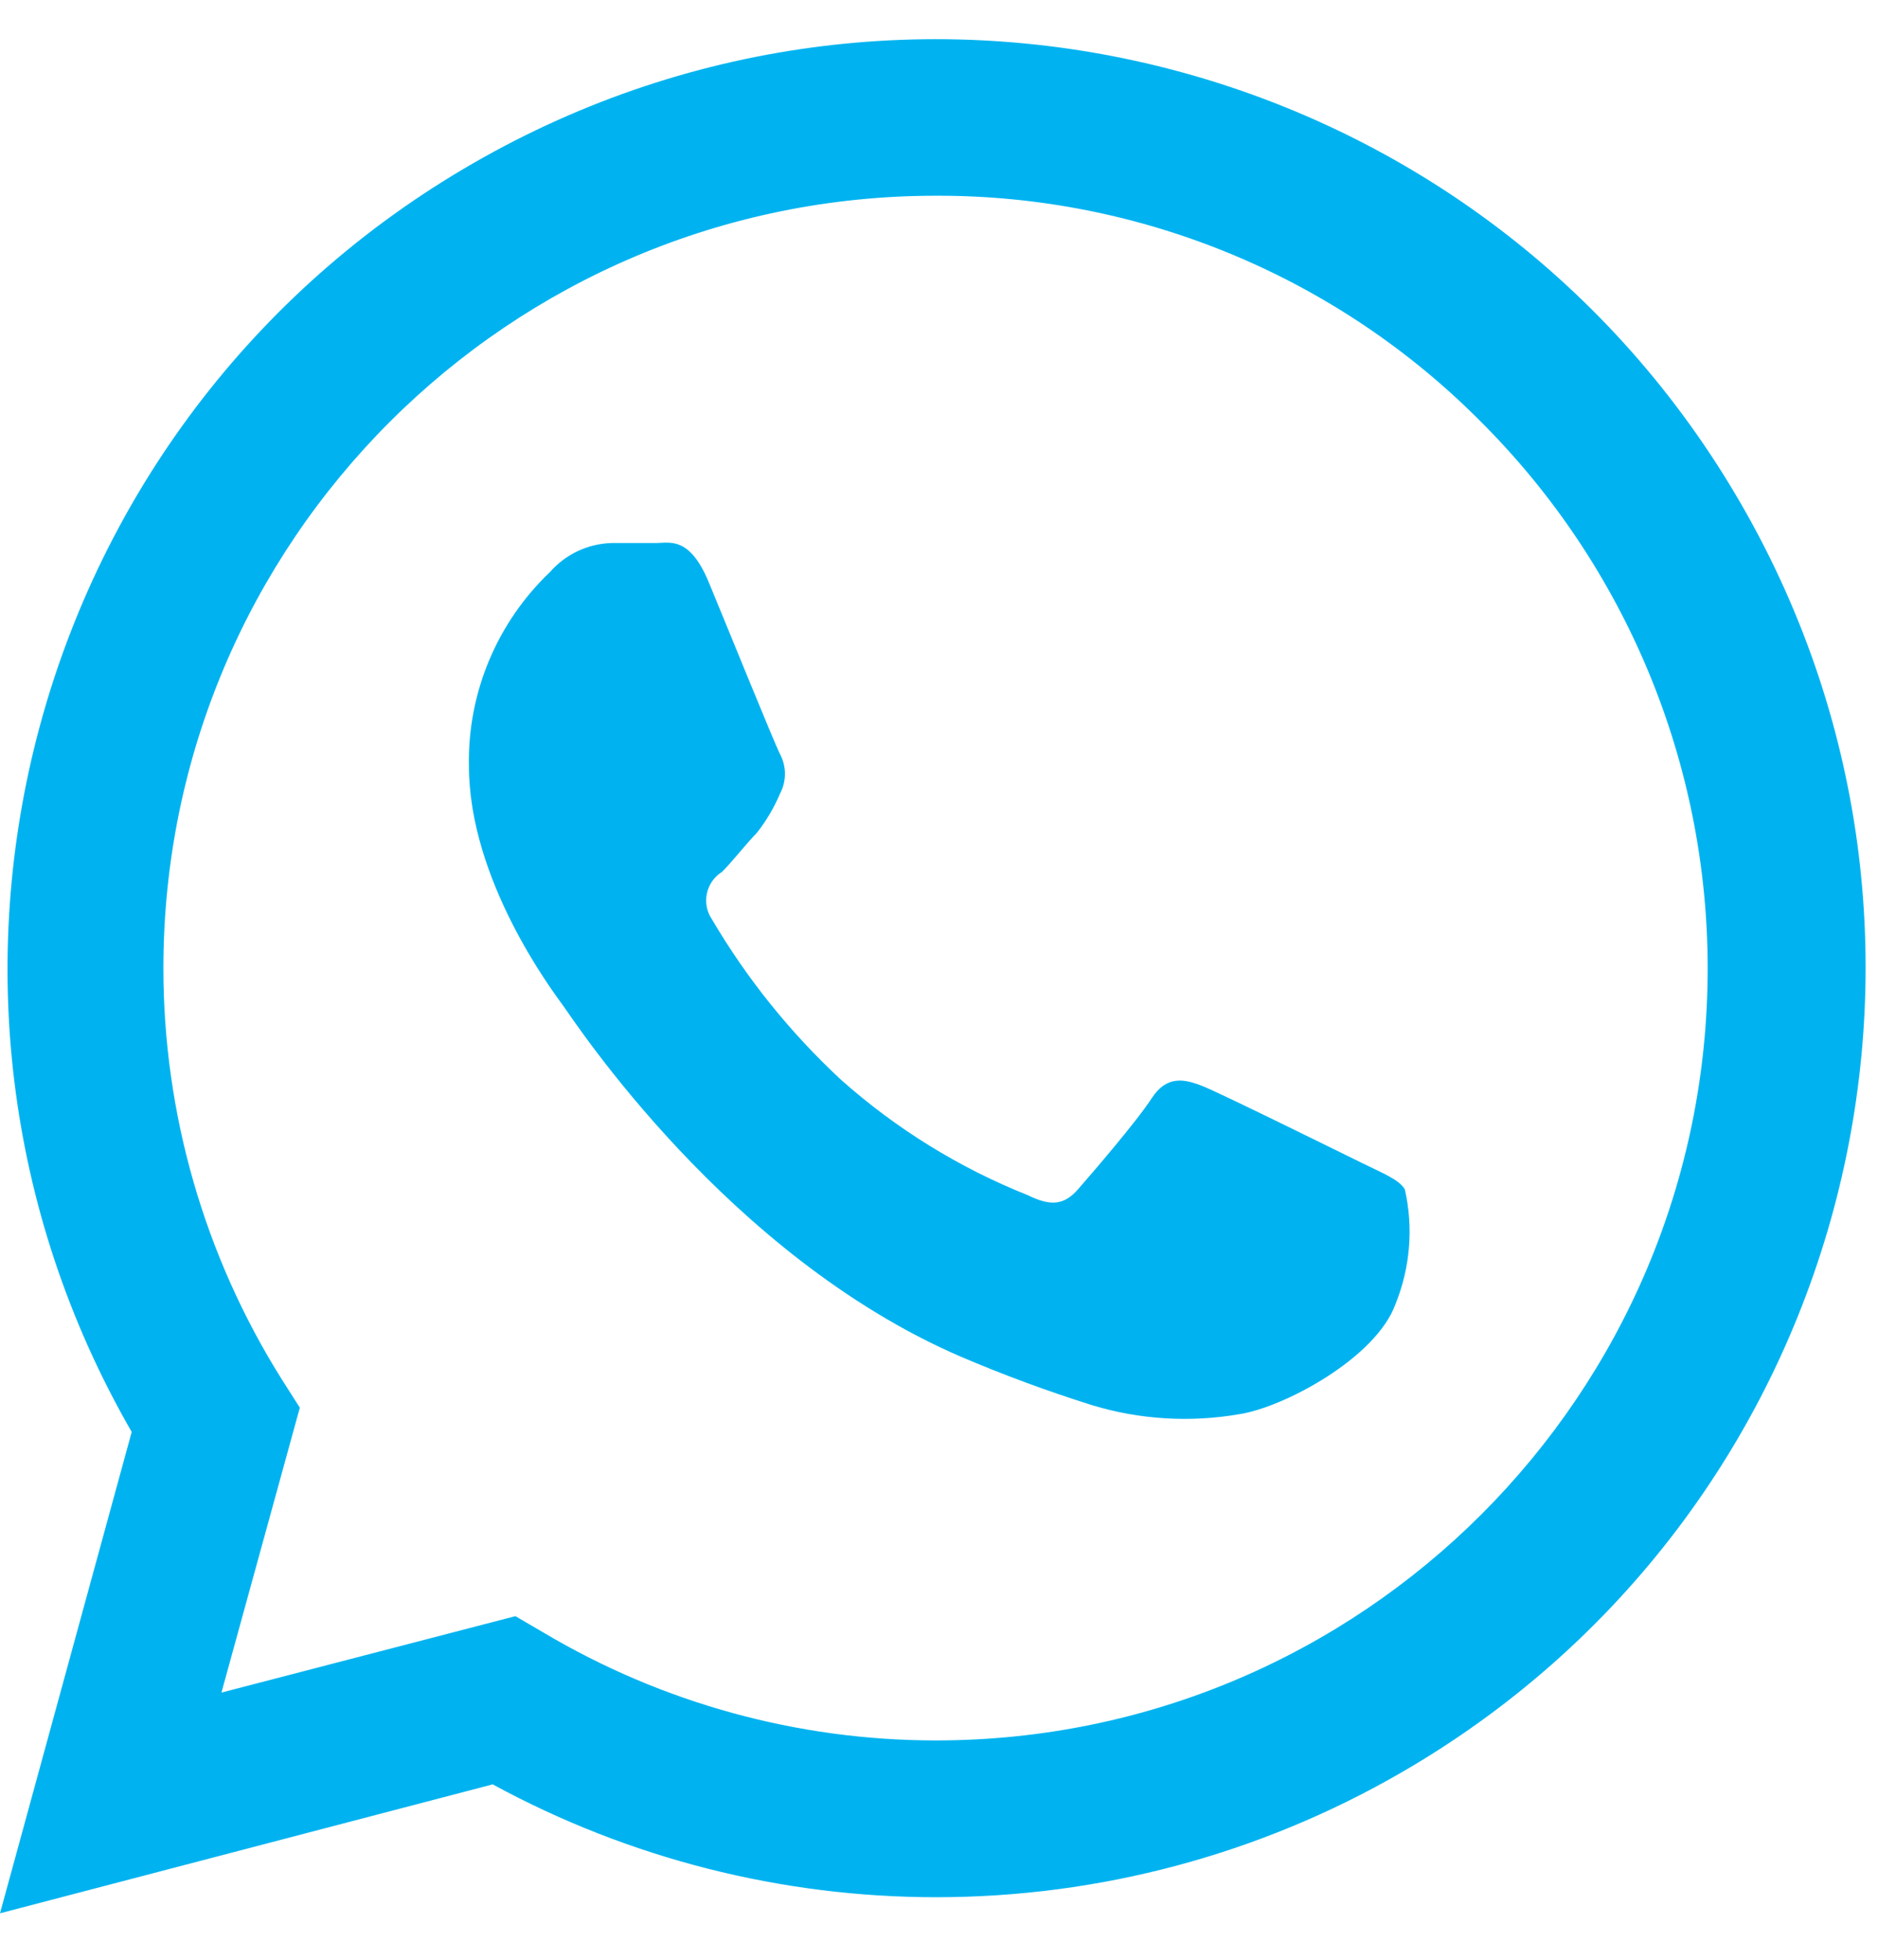
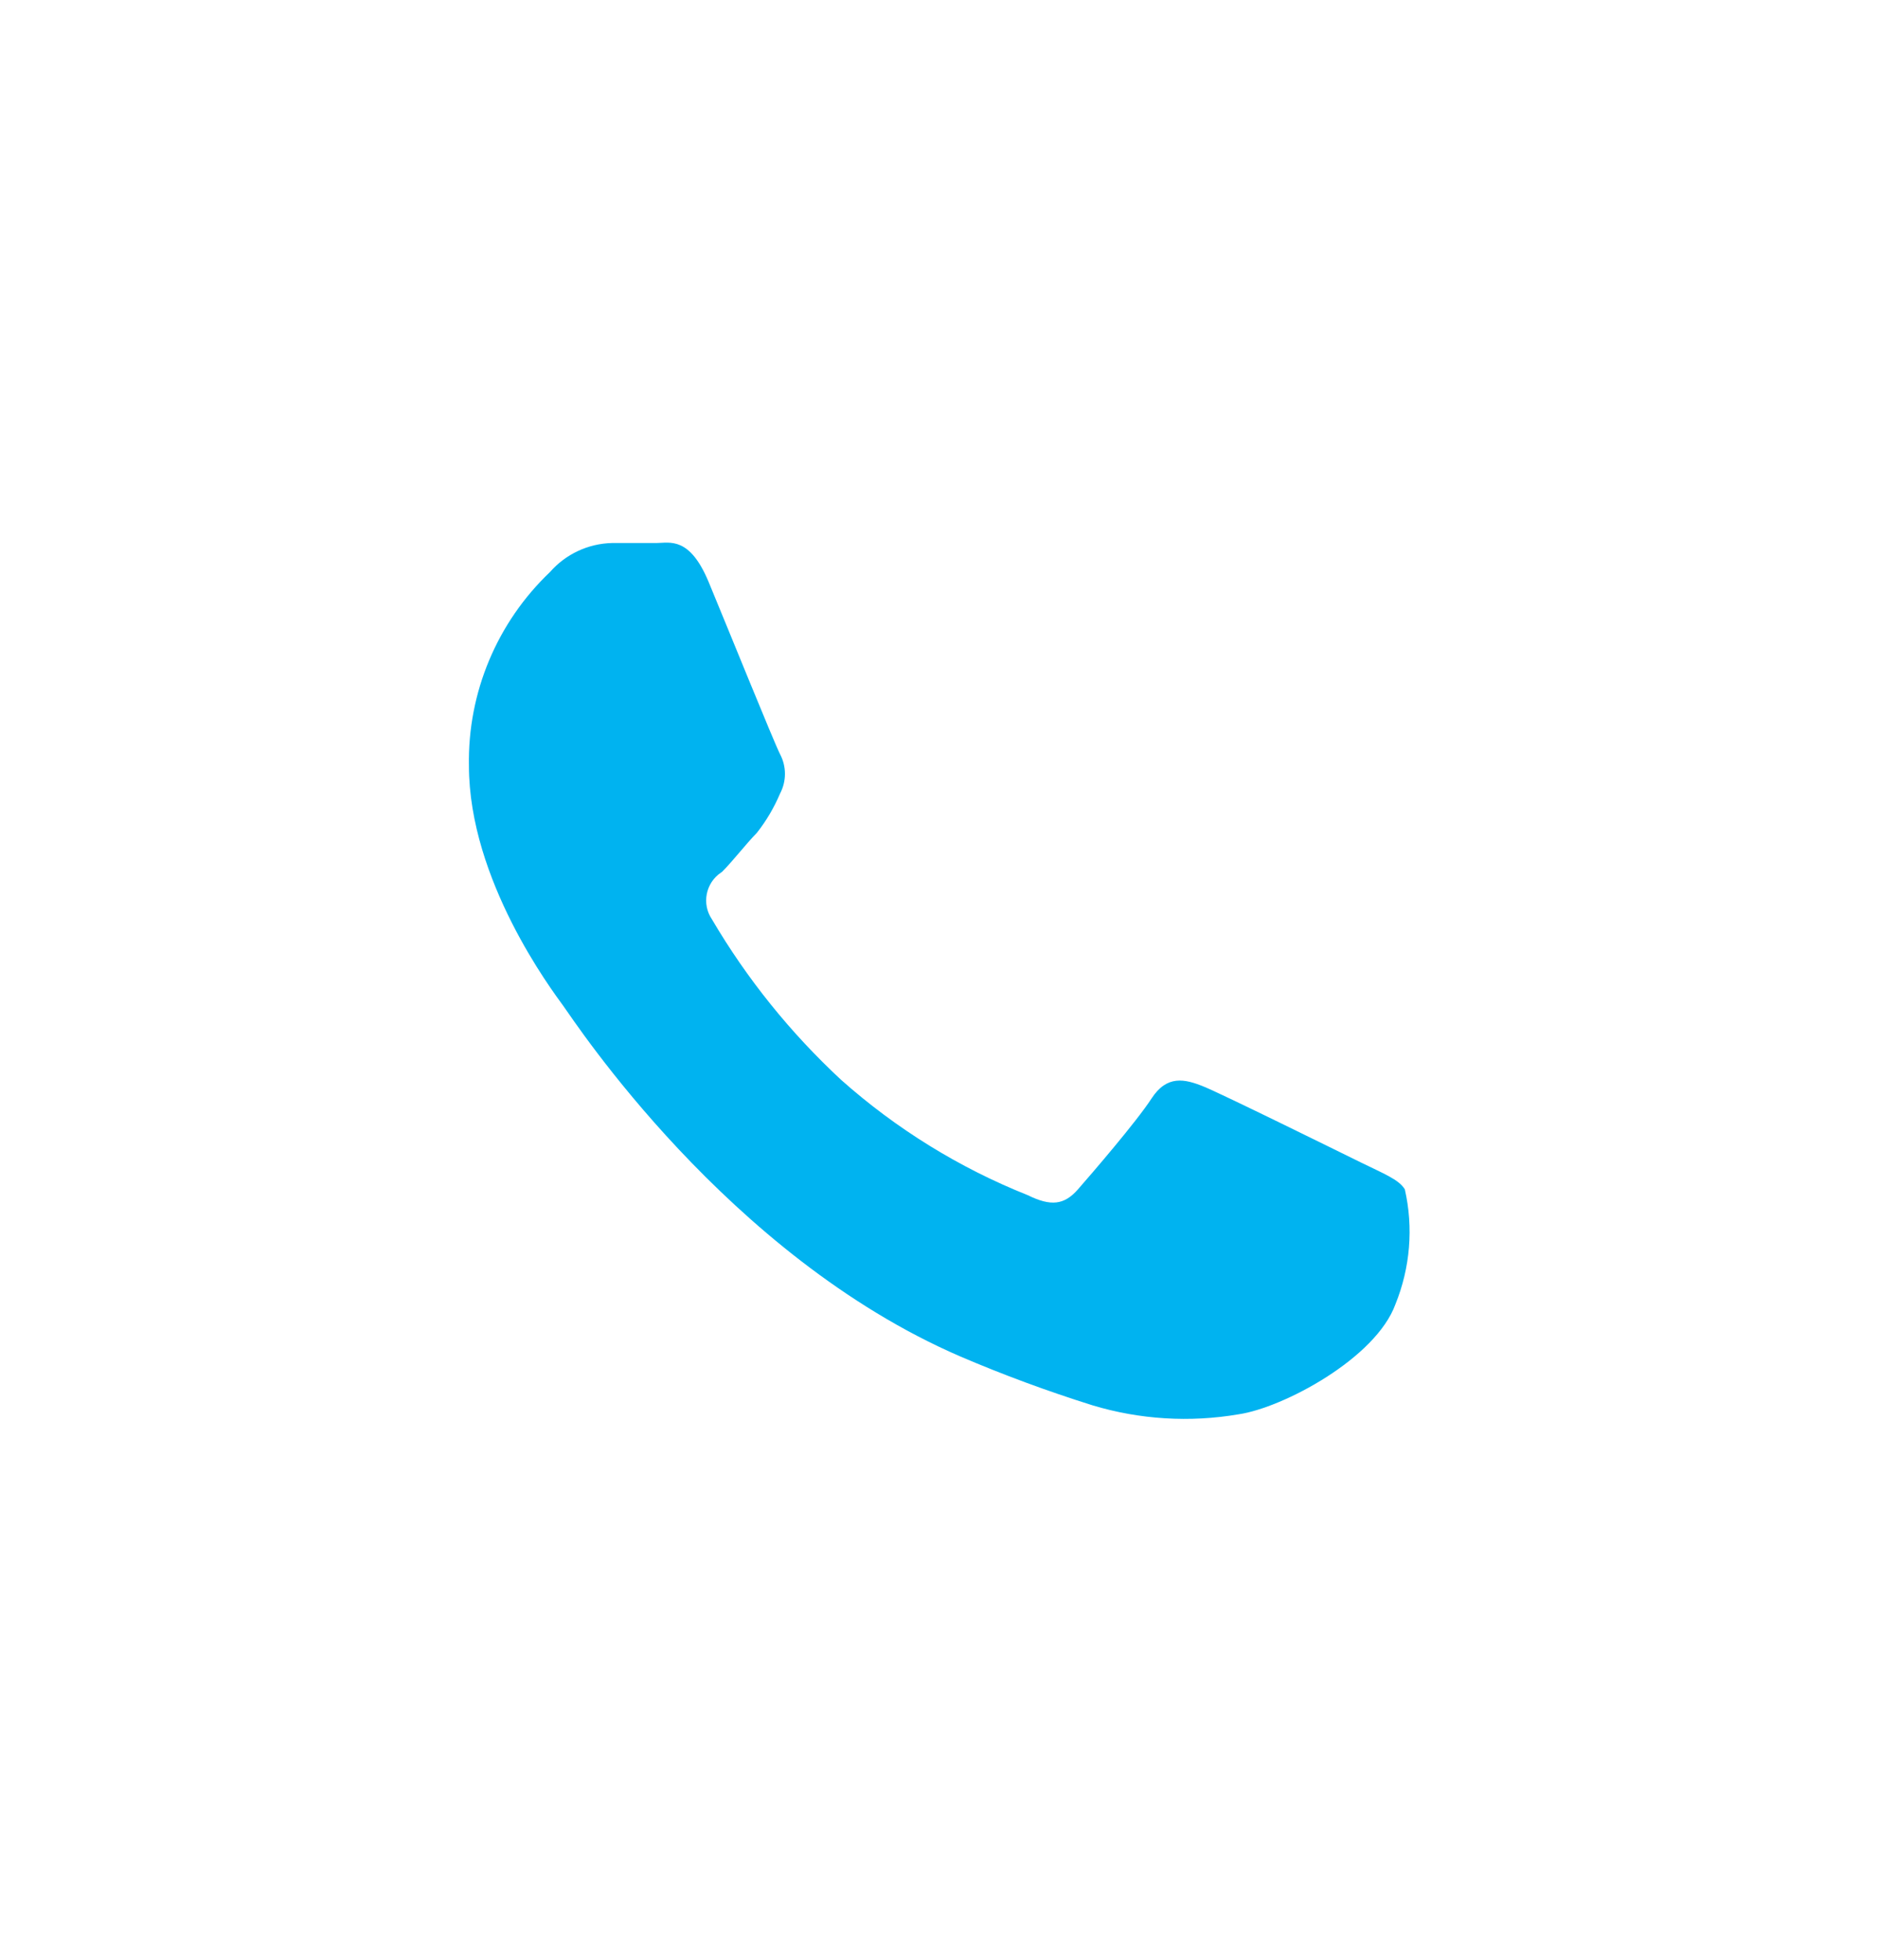
<svg xmlns="http://www.w3.org/2000/svg" width="23" height="24" viewBox="0 0 23 24" fill="none">
-   <path fill-rule="evenodd" clip-rule="evenodd" d="M6.312 19.792L6.658 19.994C8.11 20.857 9.768 21.313 11.458 21.314C16.68 21.314 20.914 17.08 20.914 11.858C20.914 9.35 19.917 6.945 18.144 5.172C16.379 3.389 13.971 2.389 11.462 2.397C6.237 2.397 2.002 6.632 2.001 11.857C2.001 13.635 2.502 15.377 3.446 16.884L3.672 17.239L2.712 20.728L6.312 19.792ZM0 23.431L1.613 17.536C-1.524 12.092 0.348 5.137 5.792 2.001C11.236 -1.136 18.192 0.735 21.328 6.18C24.464 11.624 22.593 18.579 17.148 21.715C15.422 22.71 13.464 23.233 11.472 23.234C9.572 23.235 7.702 22.76 6.034 21.852L0 23.431Z" fill="#00B3F0" />
  <path fill-rule="evenodd" clip-rule="evenodd" d="M17.205 14.565C17.133 14.445 16.946 14.373 16.663 14.234C16.38 14.095 14.978 13.403 14.743 13.307C14.508 13.211 14.291 13.164 14.104 13.451C13.917 13.739 13.37 14.373 13.202 14.565C13.034 14.757 12.871 14.776 12.588 14.637C11.75 14.303 10.977 13.825 10.303 13.226C9.682 12.65 9.148 11.988 8.719 11.258C8.591 11.069 8.642 10.812 8.831 10.685C8.835 10.682 8.839 10.68 8.843 10.677C8.973 10.547 9.127 10.346 9.271 10.197C9.386 10.051 9.481 9.889 9.554 9.717C9.633 9.567 9.633 9.387 9.554 9.237C9.482 9.098 8.915 7.696 8.68 7.13C8.445 6.563 8.2 6.65 8.037 6.65H7.495C7.203 6.657 6.928 6.786 6.736 7.005C6.088 7.622 5.727 8.482 5.743 9.376C5.743 10.778 6.76 12.127 6.899 12.319C7.039 12.511 8.906 15.376 11.757 16.61C12.287 16.837 12.829 17.037 13.38 17.21C13.96 17.385 14.573 17.422 15.17 17.32C15.717 17.239 16.85 16.634 17.09 15.972C17.271 15.525 17.312 15.034 17.205 14.565Z" fill="#00B3F0" />
</svg>